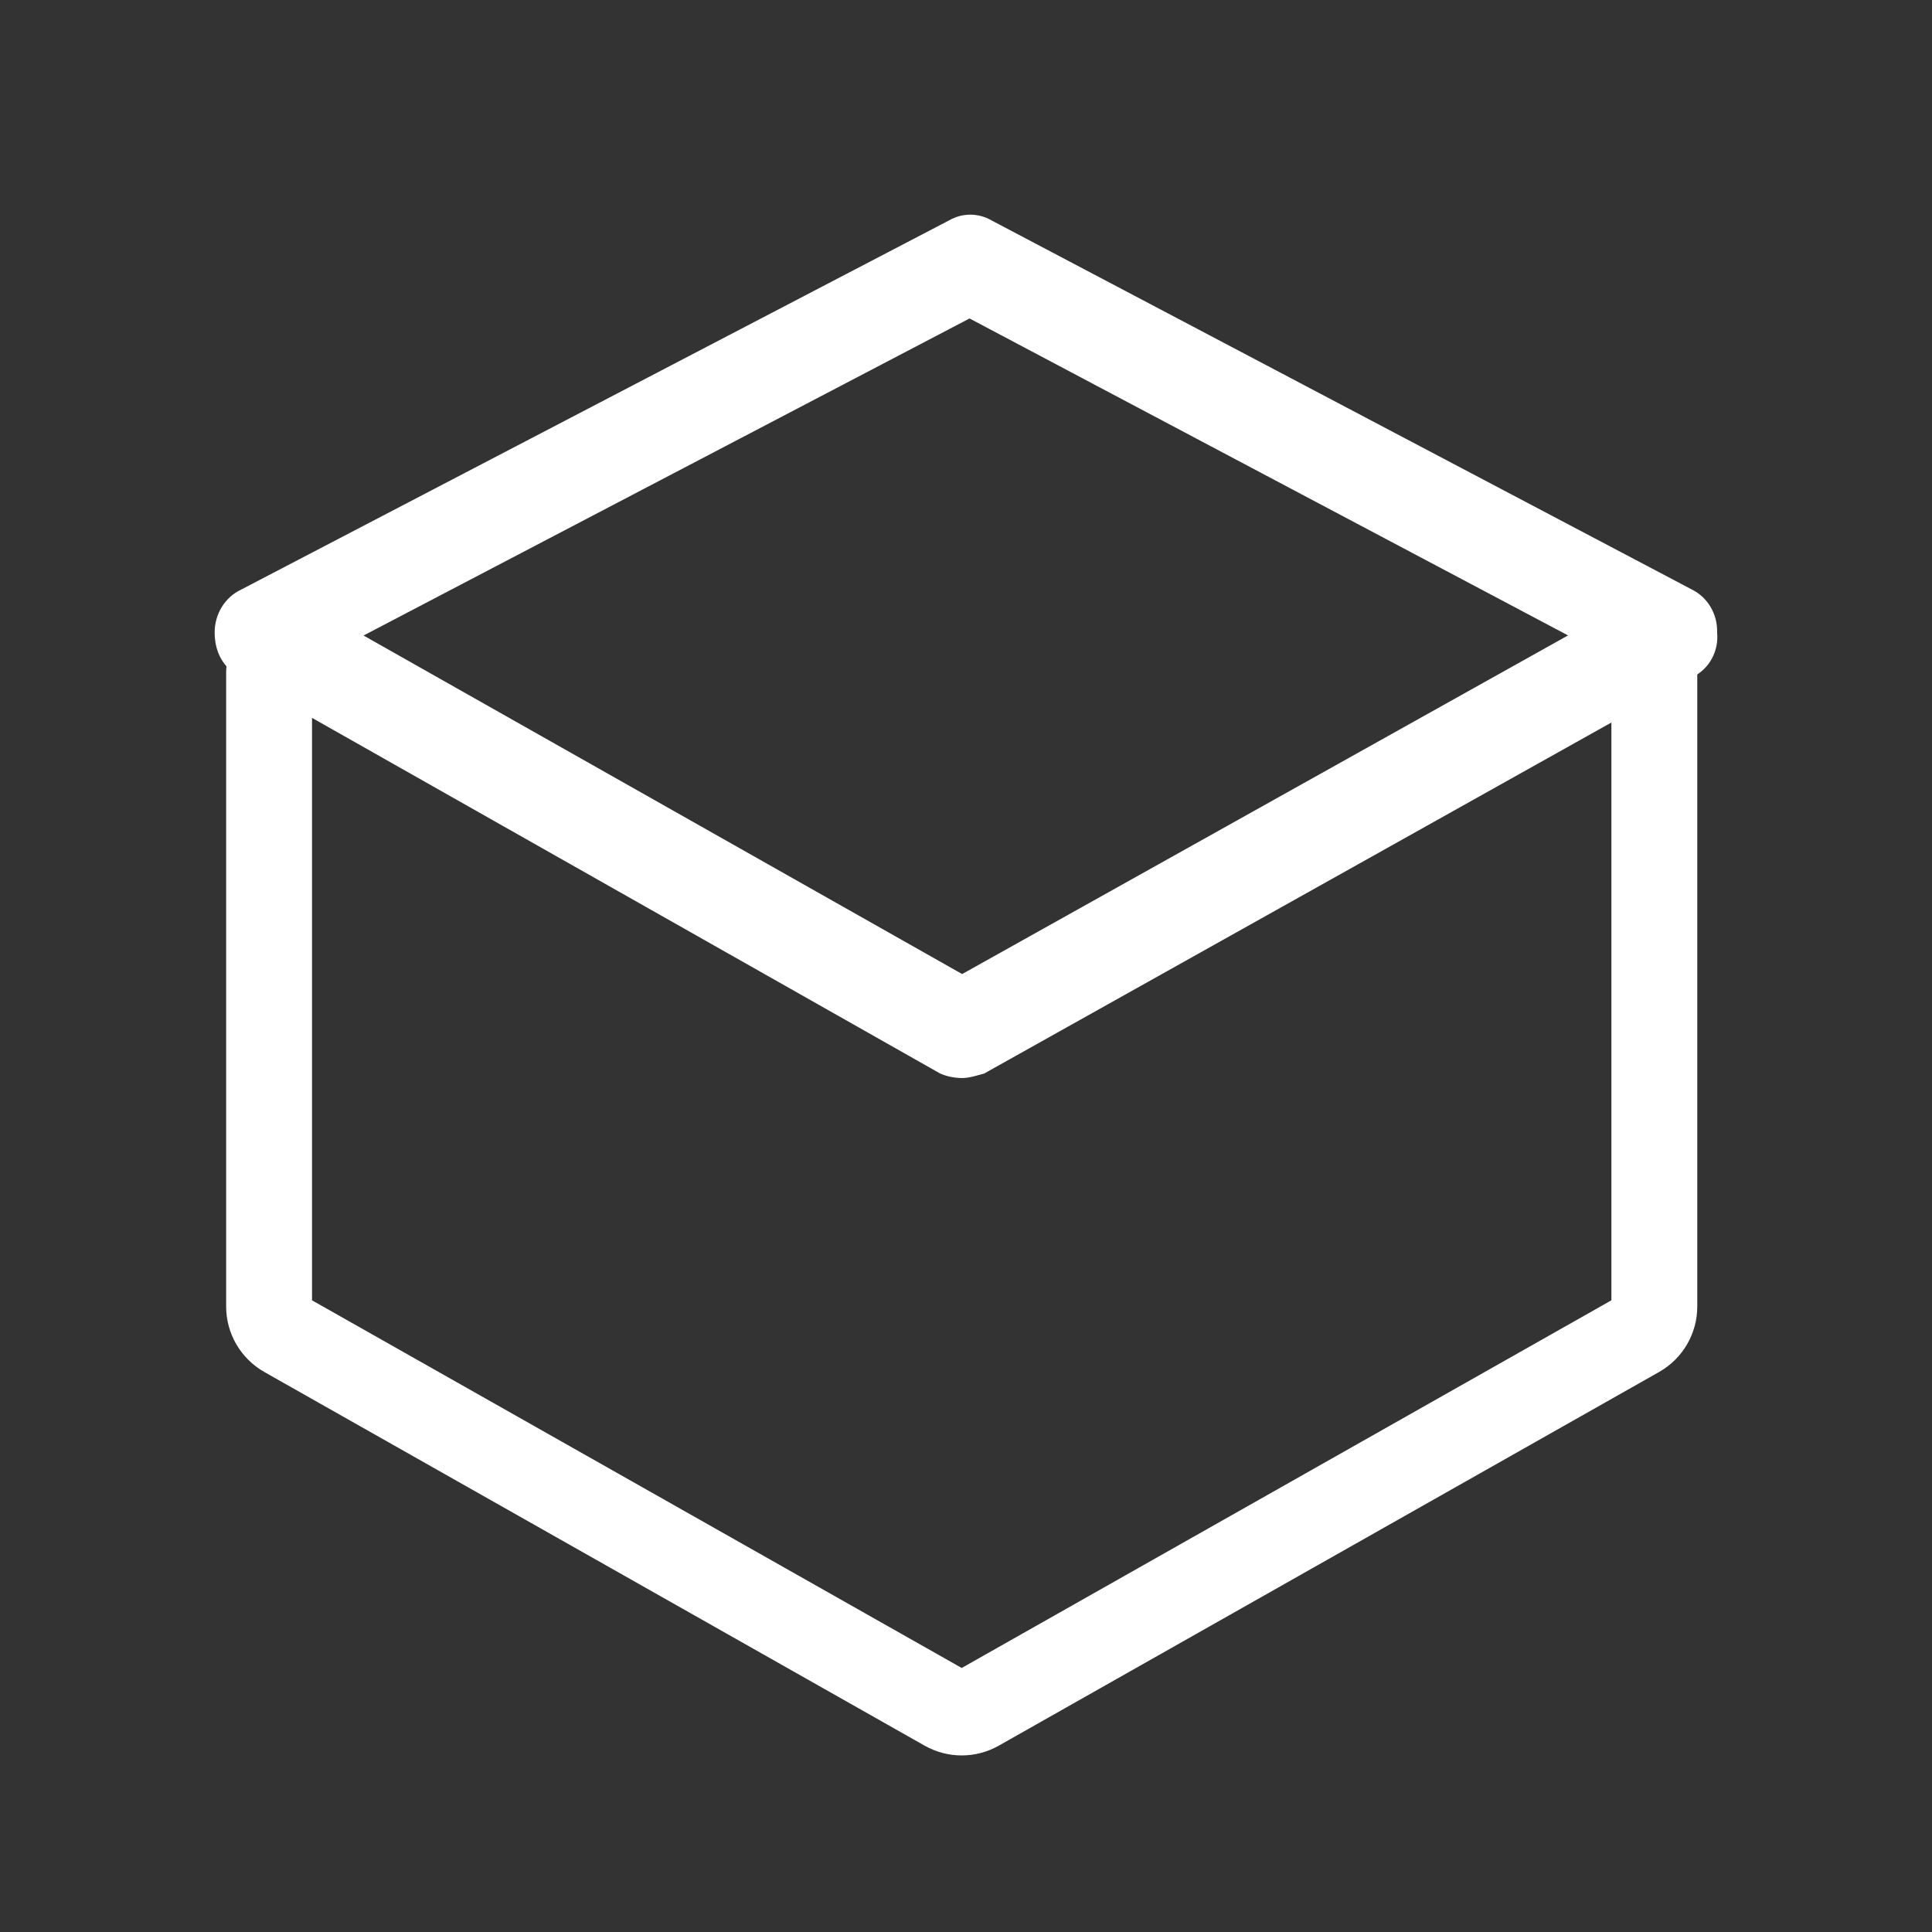
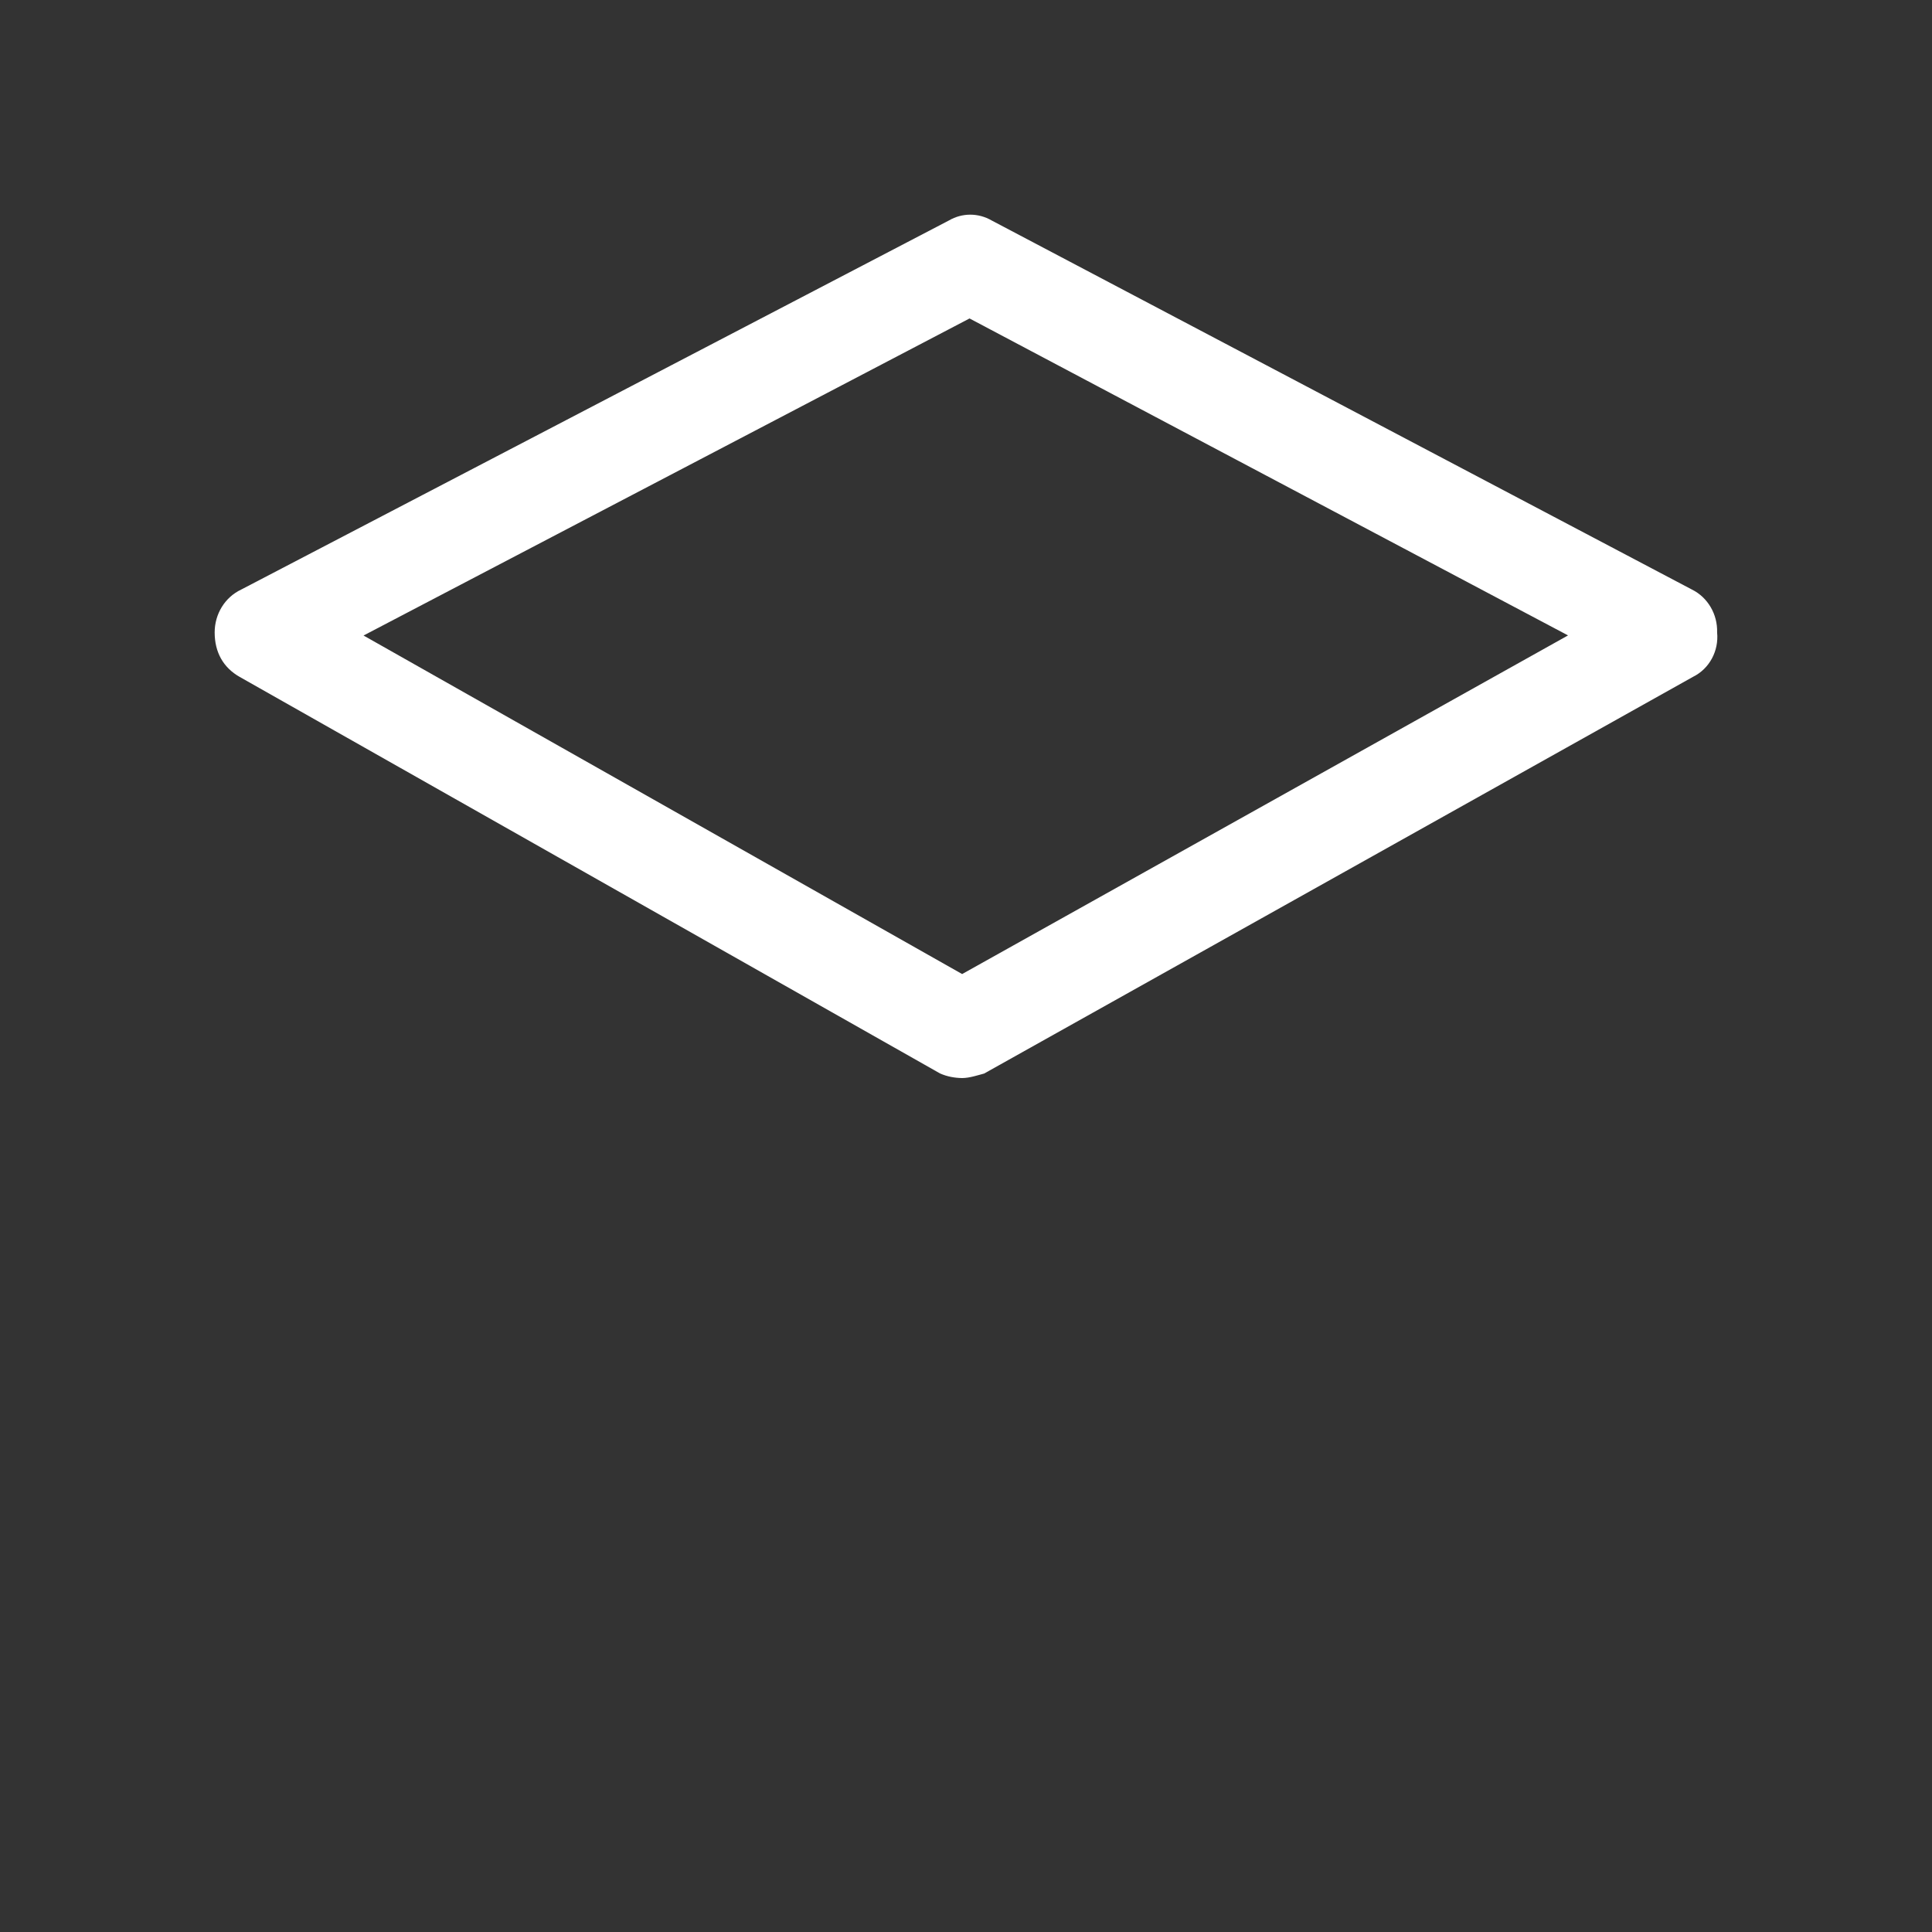
<svg xmlns="http://www.w3.org/2000/svg" width="18" height="18" viewBox="0 0 18 18" fill="none">
  <rect x="0" y="0" width="18" height="18" fill="#333333" stroke="none" />
  <path d="M2.232 6.306L8.758 10.001C8.823 10.03 8.893 10.043 8.964 10.044C9.033 10.044 9.115 10.016 9.169 10.002L15.775 6.305C15.926 6.23 16.015 6.065 15.998 5.892C16.003 5.723 15.911 5.566 15.764 5.493L9.239 2.054C9.115 1.982 8.964 1.982 8.841 2.054L2.247 5.493C2.096 5.564 2 5.72 2 5.892C2 6.078 2.081 6.22 2.232 6.306ZM9.033 2.967L14.609 5.92L8.964 9.075L3.387 5.921L9.033 2.967Z" fill="white" />
-   <path d="M2.507 6.261V12.173C2.507 12.281 2.565 12.38 2.659 12.434L8.812 15.916C8.904 15.968 9.016 15.968 9.108 15.916L15.261 12.434C15.355 12.38 15.413 12.281 15.413 12.173V6.261" stroke="white" stroke-width="0.8" stroke-linecap="round" />
</svg>